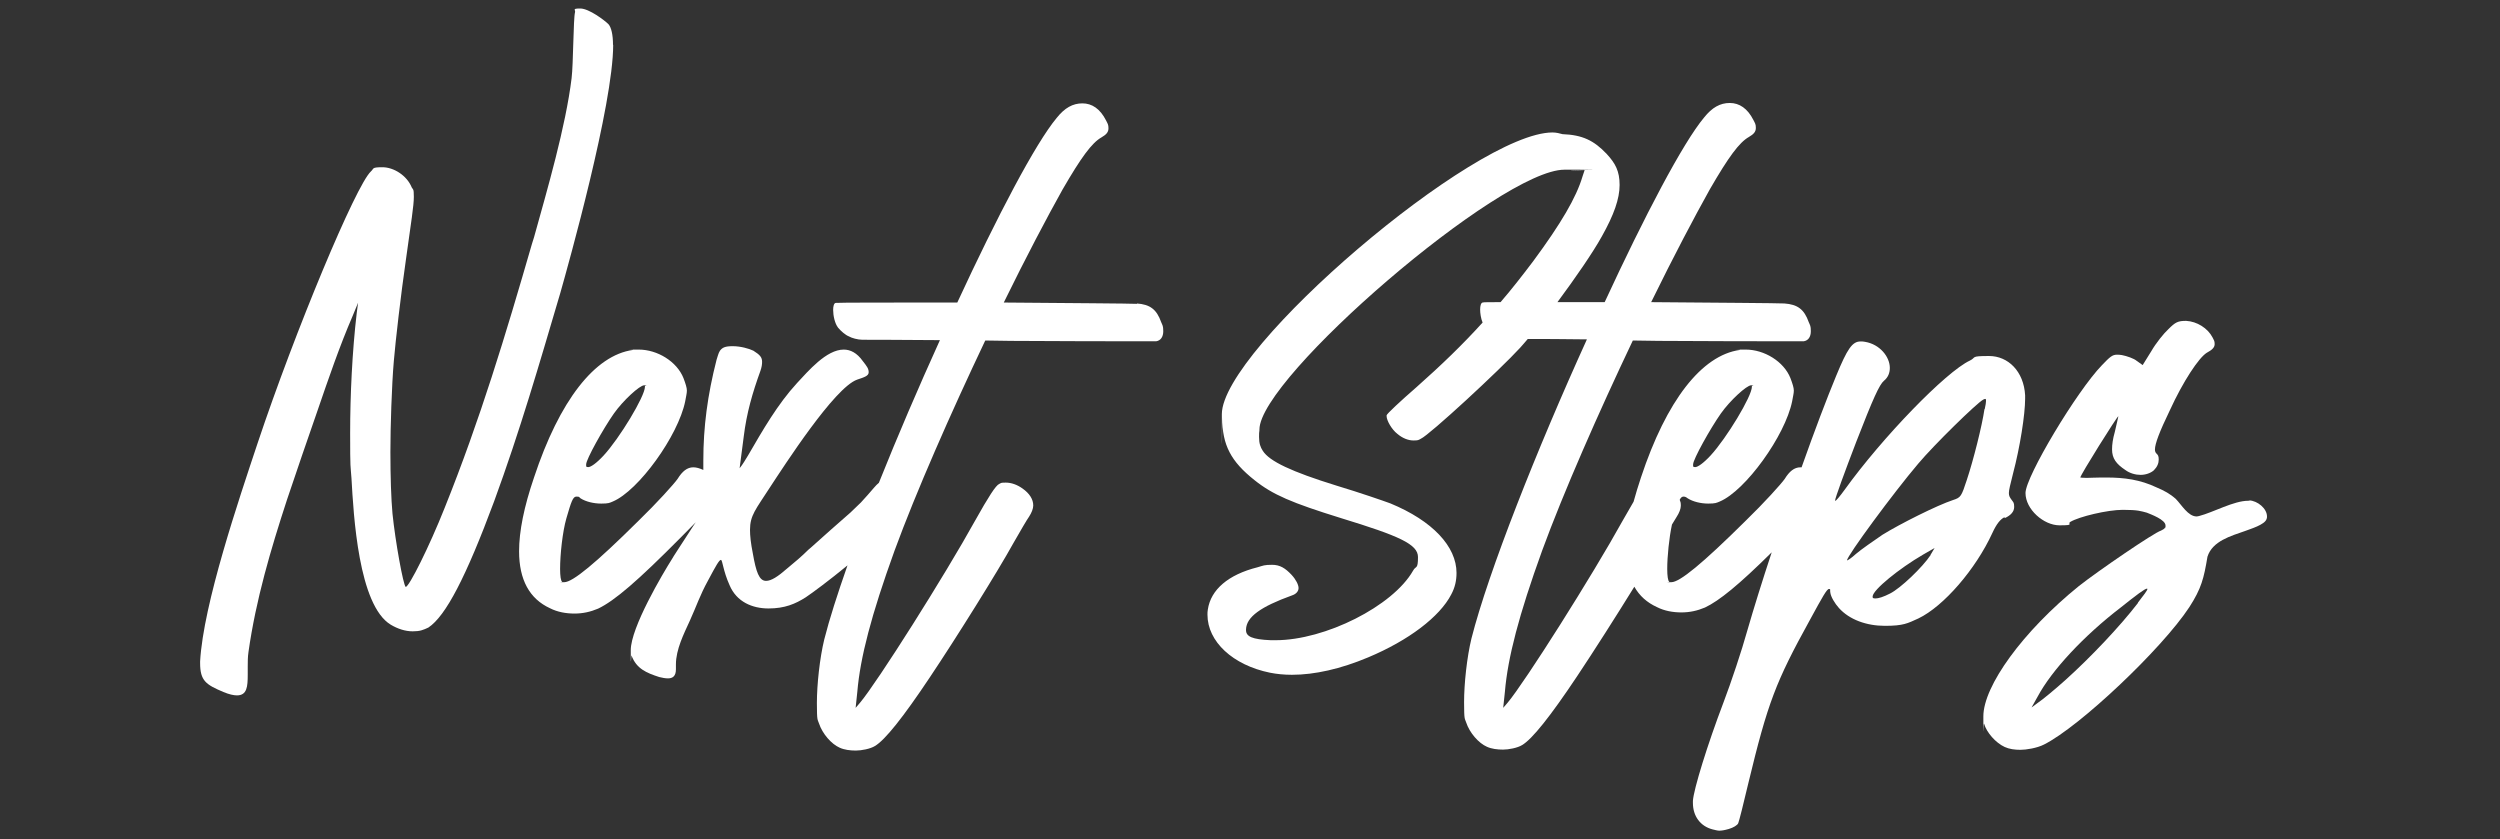
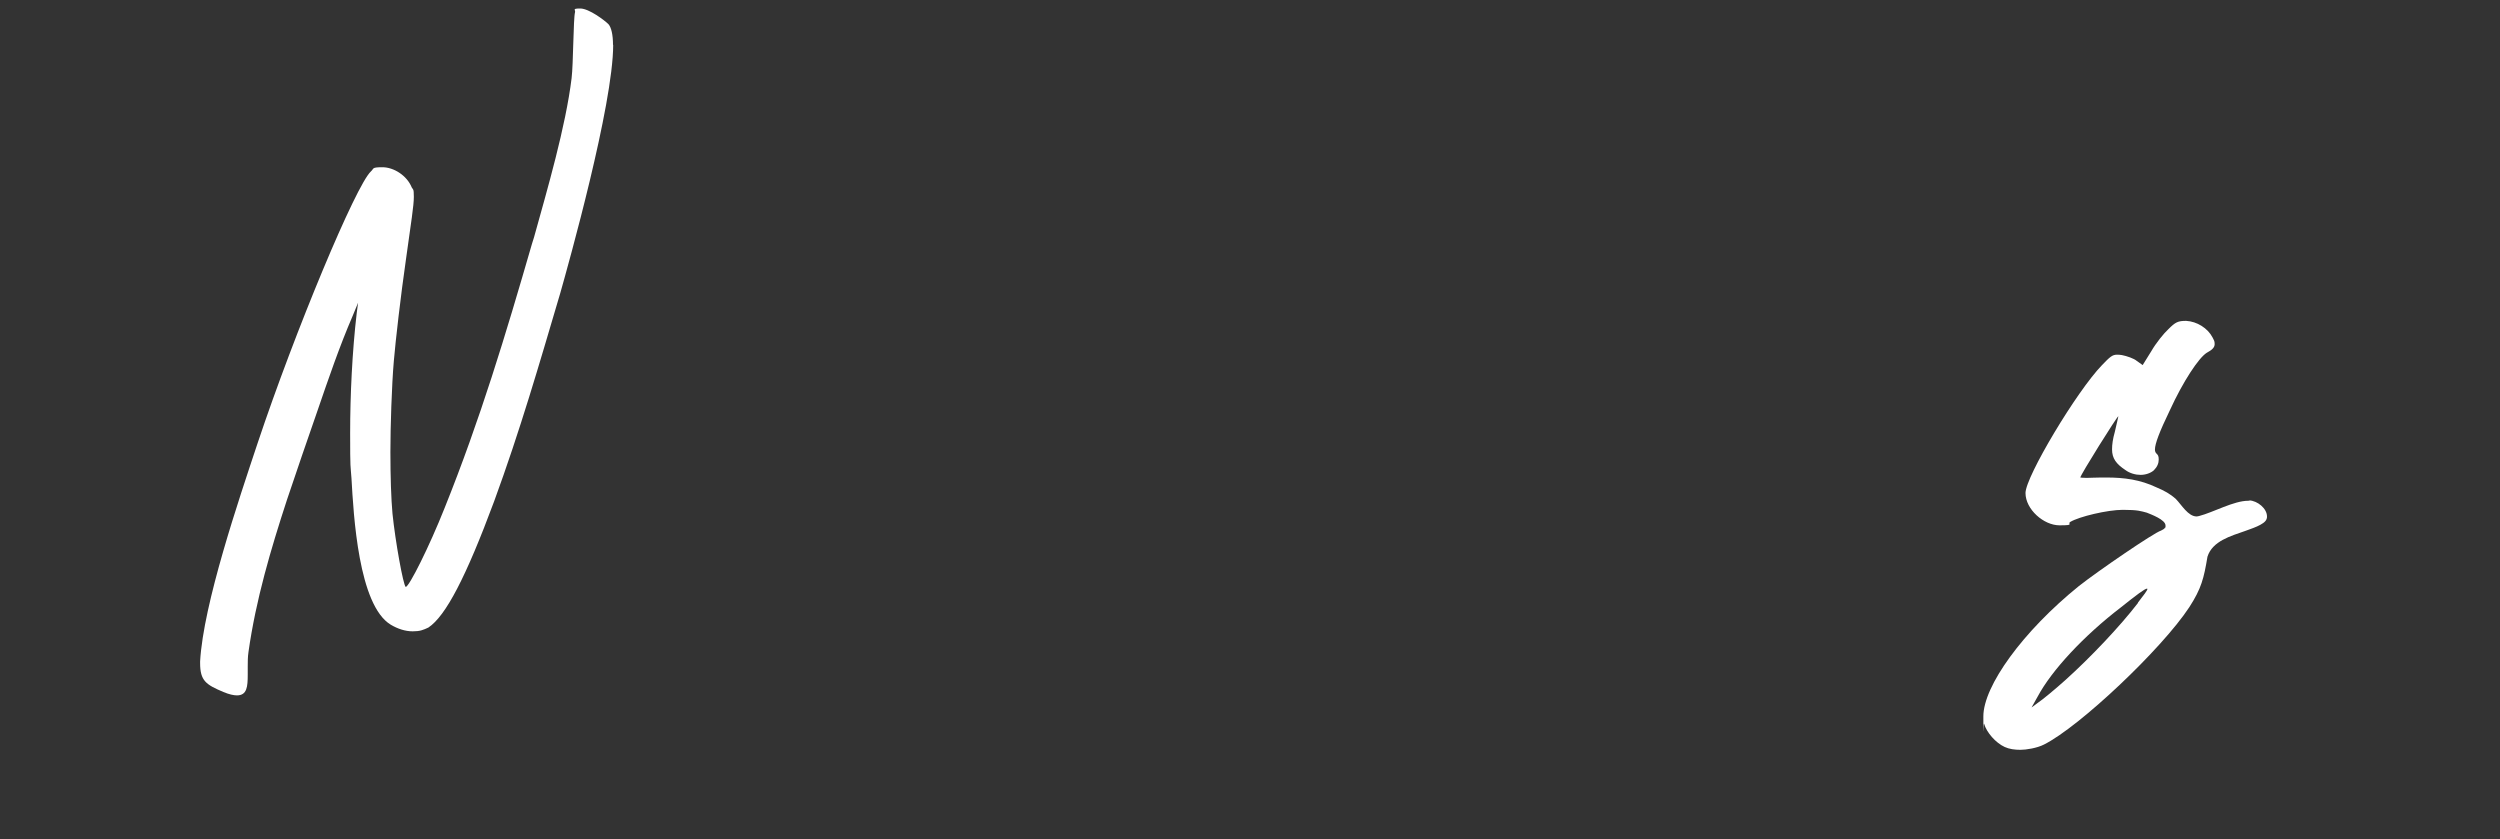
<svg xmlns="http://www.w3.org/2000/svg" id="Layer_1" version="1.1" viewBox="0 0 1323 444">
  <rect x="0" y="0" width="1323" height="444" fill="#333333" stroke="none" />
  <defs>
    <style>
      .st0 {
        fill: #fff;
      }
    </style>
  </defs>
  <path class="st0" d="M324.4,23.7c0-5.3-.9-9.2-2.4-10.9-2-2-10.3-8.3-14.9-8.3s-2.4.7-2.8,2c-.9,3.3-.9,27.6-1.8,34.8-3.1,25.6-12.9,59.1-19.9,84.3l-1.1,3.5c-14,48.4-27.4,92.9-46.2,139.7-8.1,20.4-18.8,41.8-20.6,41.8-1.3-.9-5.5-24.1-7-38.8-.7-7.7-1.1-19.5-1.1-32.6s.7-35.3,1.8-48c.9-10.7,3.7-35,6.4-53.7,2.8-20.1,4.2-28.7,4.2-33.3s-.4-3.7-1.1-5c-2.6-6.4-9.6-10.7-15.5-10.7s-4.4.7-6.1,2.2c-7.9,7.2-40.1,84.3-60,143.9-9.9,29.8-28.7,85-30.4,115.4v.9c0,9.4,3.1,11.4,12.3,15.3,3.1,1.3,5.5,1.8,7.2,1.8,5.3,0,5.7-4.6,5.7-10.9v-4.2c0-2.6,0-5.3.4-7.9,3.9-27.6,11.8-54.3,20.4-80.6,5.3-15.8,10.7-31.5,16.2-47.3,5.7-16.6,11.6-33.9,18.6-50.1l2.8-6.8-.7,5.3c-2.4,20.4-3.5,43.6-3.5,63.7s.2,16.6.7,23.9c1.1,19.5,3.7,67.2,20.8,77.5,3.7,2.2,7.7,3.5,11.6,3.5s5.5-.7,8.3-2c9.2-6.1,19.9-26.7,34.8-66.8,13.8-37.7,23.7-72,35-110.2,4.4-15.5,28-99.6,28-131.4Z" />
-   <path class="st0" d="M601.7,160.8c-3.5-.2-35.9-.4-70.5-.7,11.8-24.1,23-45.3,31.1-59.8,9.9-17.1,15.5-24.7,20.6-27.6,2.6-1.5,3.7-2.8,3.7-4.8s-.4-2.4-1.3-4.2c-3.1-6.1-7.4-9-12.5-9s-9.4,2.4-13.6,7.7c-11.2,13.4-31.5,52.1-52.6,97.7-33.7,0-63.3,0-64.4.2-.9.2-1.3,1.8-1.3,3.7,0,3.1.9,7.2,2.6,9.4,1.5,1.8,3.9,3.9,5.7,4.6,1.5.9,4.8,1.8,7.2,1.8s18,0,41,.2c-11.3,24.9-22.5,51-32.3,75.5-.8.7-1.7,1.5-2.5,2.5-2.2,2.6-4.6,5.3-7,7.9-1.8,1.8-3.7,3.5-5.5,5.3-7,6.1-14,12.3-21,18.6l-1.3,1.1c-3.5,3.5-7.2,6.6-11.2,9.9-5,4.4-8.5,6.6-11.2,6.6-3.7,0-5.3-4.8-7-14.5-1.1-5.5-1.5-9.4-1.5-12.5,0-7.7,3.1-10.9,10.3-22.1,7.9-12,34.4-53.2,46.4-57.4,3.9-1.3,6.1-2,6.1-3.9s-.9-3.1-3.1-5.9c-3.1-4.4-6.6-6.1-10.1-6.1-9.2,0-18.8,11.4-24.7,17.7-10.3,11.2-18.2,25-25.8,38.1-1.5,2.4-2.8,4.8-4.6,7,.7-5.5,1.5-11.4,2.2-16.9,1.5-12.3,4.6-23,8.8-34.6.7-2,.9-3.5.9-4.8,0-2.4-1.1-3.7-4.6-5.9-2.2-1.1-6.8-2.4-10.9-2.4s-5.5.7-6.8,2.4c-.9,1.3-1.3,3.5-1.8,4.8-4.8,18.8-7,35.5-7,53.4s0,3.3,0,4.9c-2-.9-3.7-1.4-5.3-1.4-3.3,0-5.9,2.2-8.3,6.1-1.8,2.6-10.9,12.7-20.8,22.3-22.8,22.6-34.8,32.4-39.2,32.4s-.9,0-1.1-.2c-.7-.4-1.1-3.1-1.1-6.8,0-7.7,1.3-19.7,3.3-26.7,2.6-9,3.5-11.6,5.3-11.6s1.3.2,2.2.9c2.8,1.8,7,2.8,11,2.8s4.4-.4,6.1-1.1c13.6-5.7,34.6-34.8,38.3-53,.4-2.4.9-4.2.9-5.7s-.7-3.7-1.8-6.6c-3.5-8.8-13.8-15.1-23.7-15.1s-2,0-3.1.2c-20.1,2.8-38.8,26.7-52.3,67.5-5.3,15.5-7.9,28.5-7.9,39,0,15.1,5.5,25.2,16.4,30.2,3.9,2,8.5,2.8,12.9,2.8s8.5-.9,12.5-2.6c8.8-4.2,21-14.7,43.8-37.7l7.9-8c-.3.5-.7,1-1.1,1.6l-8.5,13.1c-.7,1.1-1.3,2-2,3.1l-.9,1.5c-5,7.9-21.9,36.4-21.9,48.4s.2,2,.4,2.8c2.6,7,7.9,9.2,14.7,11.4,1.5.4,3.3.7,4.6.7,2.4,0,4.2-1.1,4.2-4.8v-2.6c0-7.9,4.2-16.2,7.4-23.2,3.5-7.7,5.3-13.4,9.6-21.2,4.2-7.9,5.9-10.9,6.8-10.9s1.1,5.7,4.6,13.4c3.7,8.8,12,12.3,20.6,12.3s14.2-2.4,19.7-5.9c3.6-2.4,12.5-9,22.1-16.9-5.3,15.1-9.6,28.5-12.3,39.2-2.4,9.9-3.9,23.9-3.9,33.7s.4,8.5,1.1,10.7c1.8,5.5,6.6,11,11,12.9,2.4,1.1,5.5,1.5,8.5,1.5s7.7-.9,10.1-2.4c5.3-3.1,14.9-15.1,29.1-36.4,14.2-21.2,36.1-56.3,44.2-71,3.5-6.1,7.2-12.5,8.3-14,1.3-2,2.2-4.2,2.2-5.9,0-3.3-2-6.4-5.7-9-2.8-2-5.9-3.1-8.8-3.1s-2.4.2-3.5.7c-1.8.7-5.7,6.8-12.7,19.3-16.2,29.3-51.7,85.4-60.9,96.4l-2.4,2.8.9-8.5c1.5-18,7.4-40.7,19.7-74.7,11.4-31.1,29.8-72.9,48-111.2l13.6.2c28.9.2,54.5.2,67.7.2h9.2c2.4-.4,3.7-2.4,3.7-5.3s-.4-3.1-1.1-4.8c-2.4-6.8-5.9-9.4-12.9-9.9ZM324.9,218.8c4.8-6.8,13.6-14.9,16-14.9s.4.2.4.4v.4c0,5-13.4,27.2-21.9,36.4-3.9,4.2-6.8,6.1-8.1,6.1s-1.1-.4-1.1-1.5c0-2.6,9-18.8,14.7-26.9Z" />
-   <path class="st0" d="M1060.9,274.2c3.3-1.5,5-3.5,5-5.9s-.4-2.4-1.3-3.7c-1.1-1.5-1.5-2.2-1.5-3.7s.7-4.4,2.2-10.3c3.7-14,6.4-31.3,6.4-39.6v-1.8c-.7-12.7-9-20.8-19.1-20.8s-6.6.7-10.1,2.4c-12.7,5.9-46.4,40.7-66.4,68.5-2.4,3.3-4.4,5.7-4.8,5.7h-.2c0-1.3,5-14.9,11.2-31.1,9-23.2,12.3-30.4,14.7-32.4,2.2-1.8,3.1-4.2,3.1-6.8,0-5.9-5.3-12.5-13.1-13.8-.9-.2-1.5-.2-2.4-.2-4.4,0-7,3.9-12.9,18.2-4.9,11.8-11.5,29.2-18.3,48.4-.2,0-.4,0-.6,0-3.3,0-5.9,2.2-8.3,6.1-1.8,2.6-10.9,12.7-20.8,22.3-22.8,22.6-34.8,32.4-39.2,32.4s-.9,0-1.1-.2c-.7-.4-1.1-3.1-1.1-6.8,0-6.6,1-16.5,2.5-23.5,1.2-1.9,2.1-3.4,2.5-4.1,1.3-2,2.2-4.2,2.2-5.9s-.2-2.1-.6-3.1c.6-1.2,1.2-1.7,2-1.7s1.3.2,2.2.9c2.8,1.8,7,2.8,10.9,2.8s4.4-.4,6.1-1.1c13.6-5.7,34.6-34.8,38.3-53,.4-2.4.9-4.2.9-5.7s-.7-3.7-1.8-6.6c-3.5-8.8-13.8-15.1-23.7-15.1s-2,0-3.1.2c-20.1,2.8-38.8,26.7-52.3,67.5-1.5,4.5-2.8,8.8-3.9,12.8-1.6,2.7-3.5,6-5.7,9.9-16.2,29.3-51.7,85.4-60.9,96.4l-2.4,2.8.9-8.5c1.5-18,7.4-40.7,19.7-74.7,11.4-31.1,29.8-72.9,48-111.2l13.6.2c28.9.2,54.5.2,67.7.2h9.2c2.4-.4,3.7-2.4,3.7-5.3s-.4-3.1-1.1-4.8c-2.4-6.8-5.9-9.4-12.9-9.9-3.5-.2-35.9-.4-70.5-.7,11.8-24.1,23-45.3,31.1-59.8,9.9-17.1,15.5-24.7,20.6-27.6,2.6-1.5,3.7-2.8,3.7-4.8s-.4-2.4-1.3-4.2c-3.1-6.1-7.4-9-12.5-9s-9.4,2.4-13.6,7.7c-11.2,13.4-31.5,52.1-52.6,97.7-8.8,0-17.2,0-25,0,9.5-12.8,18.8-26.3,23.5-34.8,6.4-11.4,9.4-19.9,9.4-27.2s-2.2-11.4-6.8-16.4c-6.8-7.2-12.9-10.1-23.4-10.5-1.5-.4-3.3-.9-5.3-.9-41.2,0-175,114.5-175,149.1s.2,1.1.2,1.8c0,14.5,4.6,23.2,17.1,33.1,9.6,7.7,19.7,12,45.8,20.1,30.7,9.4,40.7,13.8,40.7,20.6s-1.1,4.4-2.6,7.2c-10.7,18.8-46.6,36.8-72.7,36.8h-2.6c-9.9-.4-13.1-2-13.1-5.3v-.4c.2-6.6,7.7-12,24.3-18,2.2-.7,3.5-2.2,3.5-3.9s-1.3-4.4-3.7-7c-3.3-3.5-6.1-5.3-10.3-5.3s-4.6.4-7.7,1.3c-15.5,3.9-24.7,11.8-26.3,22.3-.2.9-.2,2-.2,2.8,0,14.2,13.4,26.7,33.1,30.7,3.5.7,7.4,1.1,11.6,1.1,12,0,25.8-3.1,40.3-9.2,21.5-9,37.9-21.5,44-33.3,2-3.7,2.8-7.4,2.8-11.4,0-14-12.7-27.6-35-36.8-3.5-1.3-16.2-5.7-28.5-9.4-23.9-7.4-35.5-12.9-39-18.4-1.3-2-2-3.9-2-7.4s.2-2.4.2-3.7v-.2c0-27.4,127.5-137.5,161.4-137.5s2.4,0,3.5.4l7.2-.2-1.1,3.3c-3.3,11.2-11.4,25-26.1,44.9-5.9,7.8-11.5,15-17.3,21.7-5.6,0-9.1,0-9.5.2-.9.2-1.3,1.8-1.3,3.7s.4,4.8,1.3,6.9c-10.6,11.7-21.8,22.5-35,34.2-8.5,7.4-15.8,14.2-15.8,14.9v.4c0,2.4,2.8,7.2,5.7,9.4,2.8,2.4,5.9,3.5,8.5,3.5s2.6-.2,3.9-.9c4.6-2,41.8-36.4,52.6-48.2,1.2-1.4,2.6-2.9,4-4.6,7.3,0,18.2,0,31.3.2-26.5,58.3-52.1,122.9-61.1,158.3-2.4,9.9-3.9,23.9-3.9,33.7s.4,8.5,1.1,10.7c1.8,5.5,6.6,11,11,12.9,2.4,1.1,5.5,1.5,8.5,1.5s7.7-.9,10.1-2.4c5.3-3.1,14.9-15.1,29.1-36.4,8.8-13.2,20.6-31.7,30.3-47.4,2.7,4.8,6.7,8.4,12,10.8,3.9,2,8.5,2.8,12.9,2.8s8.5-.9,12.5-2.6c7.6-3.6,17.9-12,35.3-29.2-5,15.1-9.5,29.6-13,41.7-2.8,10.1-8.5,27.2-12.5,37.7-8.5,22.3-15.8,46-16.2,52.1v1.1c0,7,3.9,12.3,10.3,14,1.8.4,2.6.7,3.7.7s2.6-.2,5-.9c2.4-.7,4.6-2,5-3.1.4-.9,2.8-10.3,5.3-21,10.3-42.7,14.5-53.7,32.6-86.5,6.8-12.5,9-16.4,10.1-16.4s.4.7.7,1.8c.2,2.2,2.4,5.9,4.6,8.3,5.5,6.1,14.5,9.4,24.3,9.4s12-1.3,17.7-3.9c13.4-6.4,30.4-26.1,39.2-45.3,2.2-4.8,4.2-7.2,6.4-8.3ZM910.7,218.8c4.8-6.8,13.6-14.9,16-14.9s.4.2.4.4v.4c0,5-13.4,27.2-21.9,36.4-3.9,4.2-6.8,6.1-8.1,6.1s-1.1-.4-1.1-1.5c0-2.6,9-18.8,14.7-26.9ZM1021.7,293.7c-4.2,6.4-16,17.7-21.5,20.4-3.5,1.8-6.1,2.6-7.7,2.6s-1.5-.4-1.5-1.1c.2-3.5,14-14.7,26.7-22.1l6.1-3.5-2.2,3.7ZM1050.2,216.4c-1.3,9-5.9,27.2-9.4,37.7-2.8,8.5-3.1,9.2-7.2,10.5-8.5,2.8-28.2,12.7-37.4,18.4-4.8,3.3-11.2,7.7-14,10.1-2.4,2.2-4.4,3.5-4.8,3.5,0-2.4,24.7-35.9,37.7-51.2,8.3-9.9,31.1-32.2,34.4-33.9.4-.2.7-.4,1.1-.4s.4.4.4,1.1-.2,2.2-.7,4.4Z" />
  <path class="st0" d="M1190.5,265h-.7c-7.7,0-18.4,6.1-26.1,8.1l-1.1.2h-.2c-4.4,0-7.9-6.1-10.9-9.2-3.1-2.8-6.1-4.4-10.1-6.1-8.8-4.2-17.3-5.3-26.7-5.3h-2.8c-3.1,0-5.7.2-7.7.2s-3.3-.2-3.3-.2c0-1.3,19.5-32.4,20.1-32.4v.2c0,.4-.9,3.7-1.8,7.9-1.1,3.9-1.5,6.8-1.5,9.4,0,4.8,2.2,7.7,7,10.9,2.4,1.8,5.5,2.6,8.1,2.6s5.3-.9,7-2.4c1.8-1.8,2.6-3.7,2.6-5.7s-.4-2.4-1.3-3.3c-.4-.4-.7-1.1-.7-2,0-3.1,2.4-9.4,7.9-20.8,7-15.3,15.3-27.8,19.5-30.4,2.8-1.5,4.2-2.8,4.2-4.6s-.4-2-1.1-3.5c-2.6-5-8.3-8.5-14-8.8-4.4,0-5.7.7-9.4,4.4-2.4,2.2-6.6,7.4-9,11.6l-4.6,7.4-3.1-2.2c-1.5-1.3-5.3-2.6-7.9-3.1-1.1-.2-2-.2-2.6-.2-2.4,0-3.7,1.1-7.9,5.5-13.4,13.8-40.5,59.1-40.5,67.7s9.6,17.1,18,17.1,3.9-.7,5.7-1.8c4.6-2.8,19.7-6.4,27.8-6.4s9.6.7,12.7,1.5c2.2.9,9.9,3.7,9.9,6.8s0,.7-.2.9c-.2.9-1.3,1.3-2.2,1.8-3.7,1.1-33.1,21.2-43.4,29.3-29.8,24.1-50.6,53-50.6,69s0,2.8.4,3.9c1.3,4.6,6.1,10.1,10.9,12.3,2.4,1.1,5.3,1.5,8.3,1.5s8.8-.9,12.5-2.8c18.8-9.4,62.4-50.6,76.9-72.7,6.4-9.9,7.7-15.3,9.6-26.7,2.6-8.3,12.5-11,19.9-13.6,2.8-1.1,10.5-3.3,11.4-6.4.2-.4.2-.9.2-1.3,0-4.2-5-8.3-9.4-8.5ZM1131.4,319.1c-9.6,12.5-25.2,28.9-38.3,40.7-5.9,5.3-12.5,10.7-14.5,12l-3.5,2.6,3.3-5.9c7.4-13.8,24.3-32,44-47.1,8.5-6.8,12.7-9.9,13.8-9.9,0,0,.2,0,.2.2,0,.7-1.8,3.1-5,7.2Z" />
</svg>